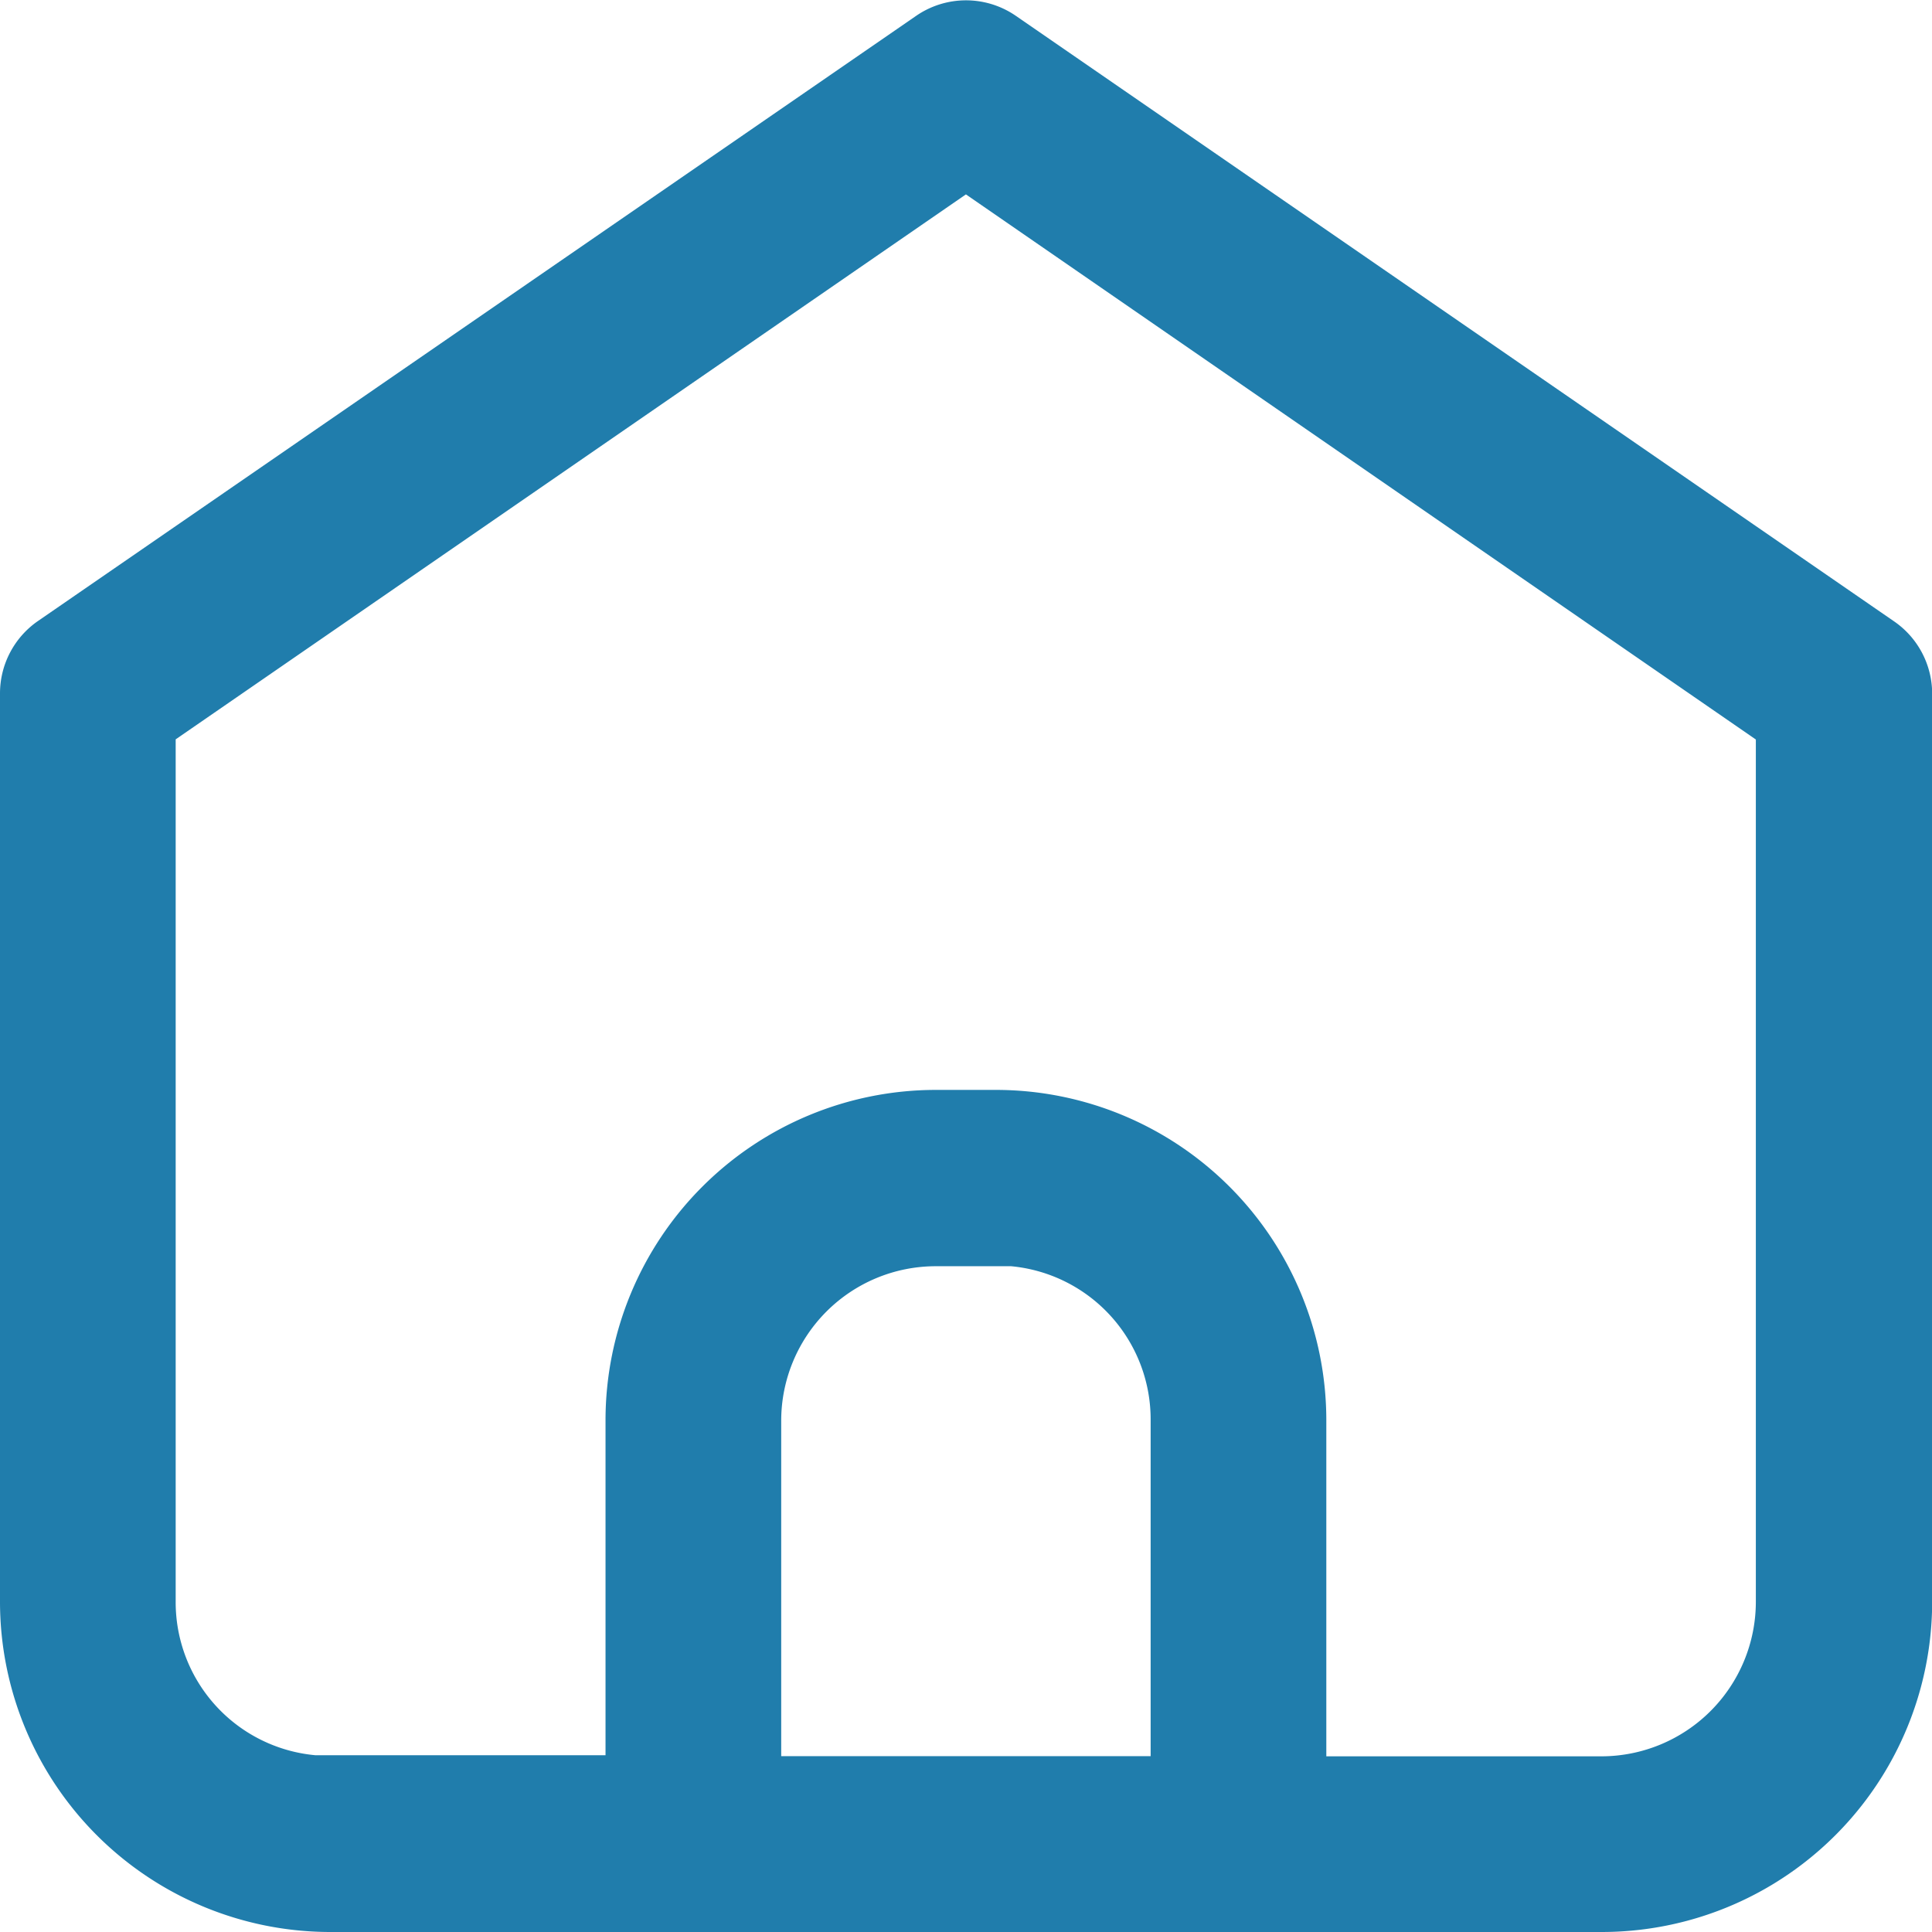
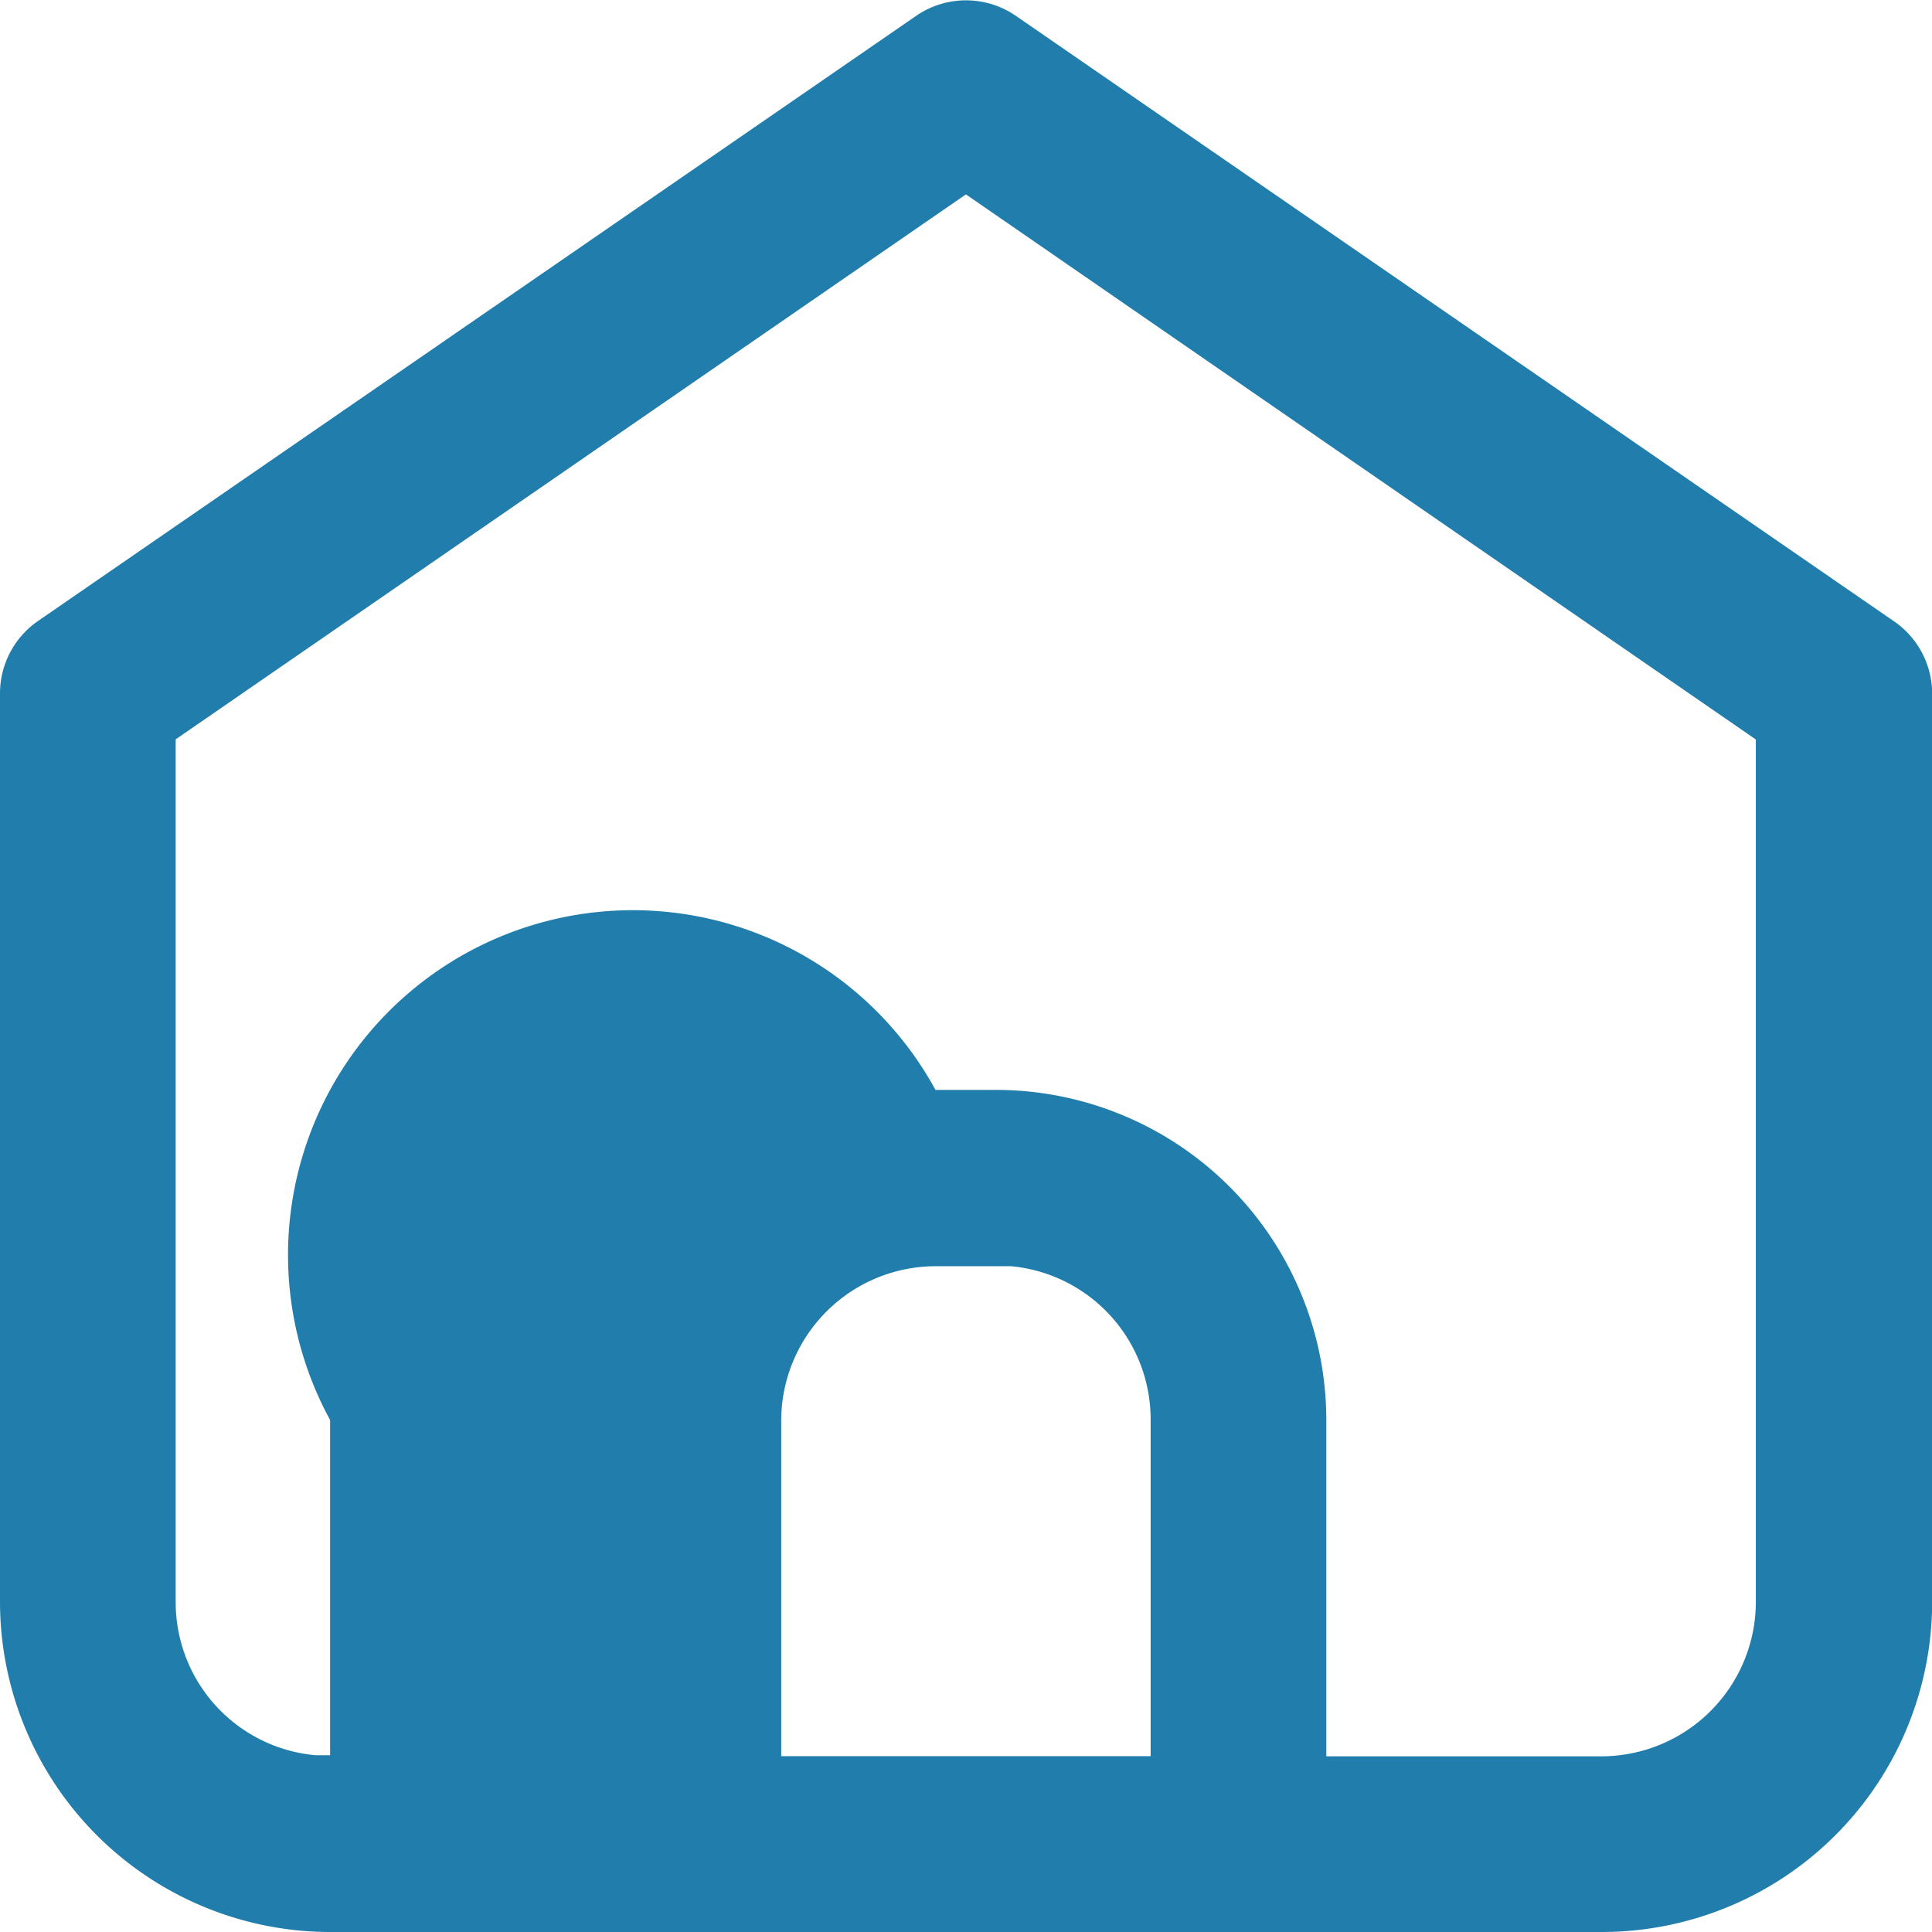
<svg xmlns="http://www.w3.org/2000/svg" width="12.185" height="12.185" viewBox="0 0 12.185 12.185">
-   <path id="ico-maison" d="M2.082,12.185A2.084,2.084,0,0,1,0,10.1V4.373a.555.555,0,0,1,.239-.456L5.778.1a.554.554,0,0,1,.629,0l5.539,3.819a.554.554,0,0,1,.24.456V10.1A2.084,2.084,0,0,1,10.1,12.185ZM10.1,11.077a.975.975,0,0,0,.974-.974V4.664L6.092,1.226,1.108,4.663V10.1a.969.969,0,0,0,.88.97l.094,0H3.819V8.956A2.084,2.084,0,0,1,5.9,6.874h.382A2.084,2.084,0,0,1,8.365,8.956v2.121ZM4.927,8.956v2.12h2.33V8.956a.97.97,0,0,0-.88-.97l-.094,0H5.9A.975.975,0,0,0,4.927,8.956Z" fill="#207dac" />
+   <path id="ico-maison" d="M2.082,12.185A2.084,2.084,0,0,1,0,10.1V4.373a.555.555,0,0,1,.239-.456L5.778.1a.554.554,0,0,1,.629,0l5.539,3.819a.554.554,0,0,1,.24.456V10.1A2.084,2.084,0,0,1,10.1,12.185ZM10.1,11.077a.975.975,0,0,0,.974-.974V4.664L6.092,1.226,1.108,4.663V10.1a.969.969,0,0,0,.88.97l.094,0V8.956A2.084,2.084,0,0,1,5.9,6.874h.382A2.084,2.084,0,0,1,8.365,8.956v2.121ZM4.927,8.956v2.12h2.33V8.956a.97.97,0,0,0-.88-.97l-.094,0H5.9A.975.975,0,0,0,4.927,8.956Z" fill="#207dac" />
</svg>